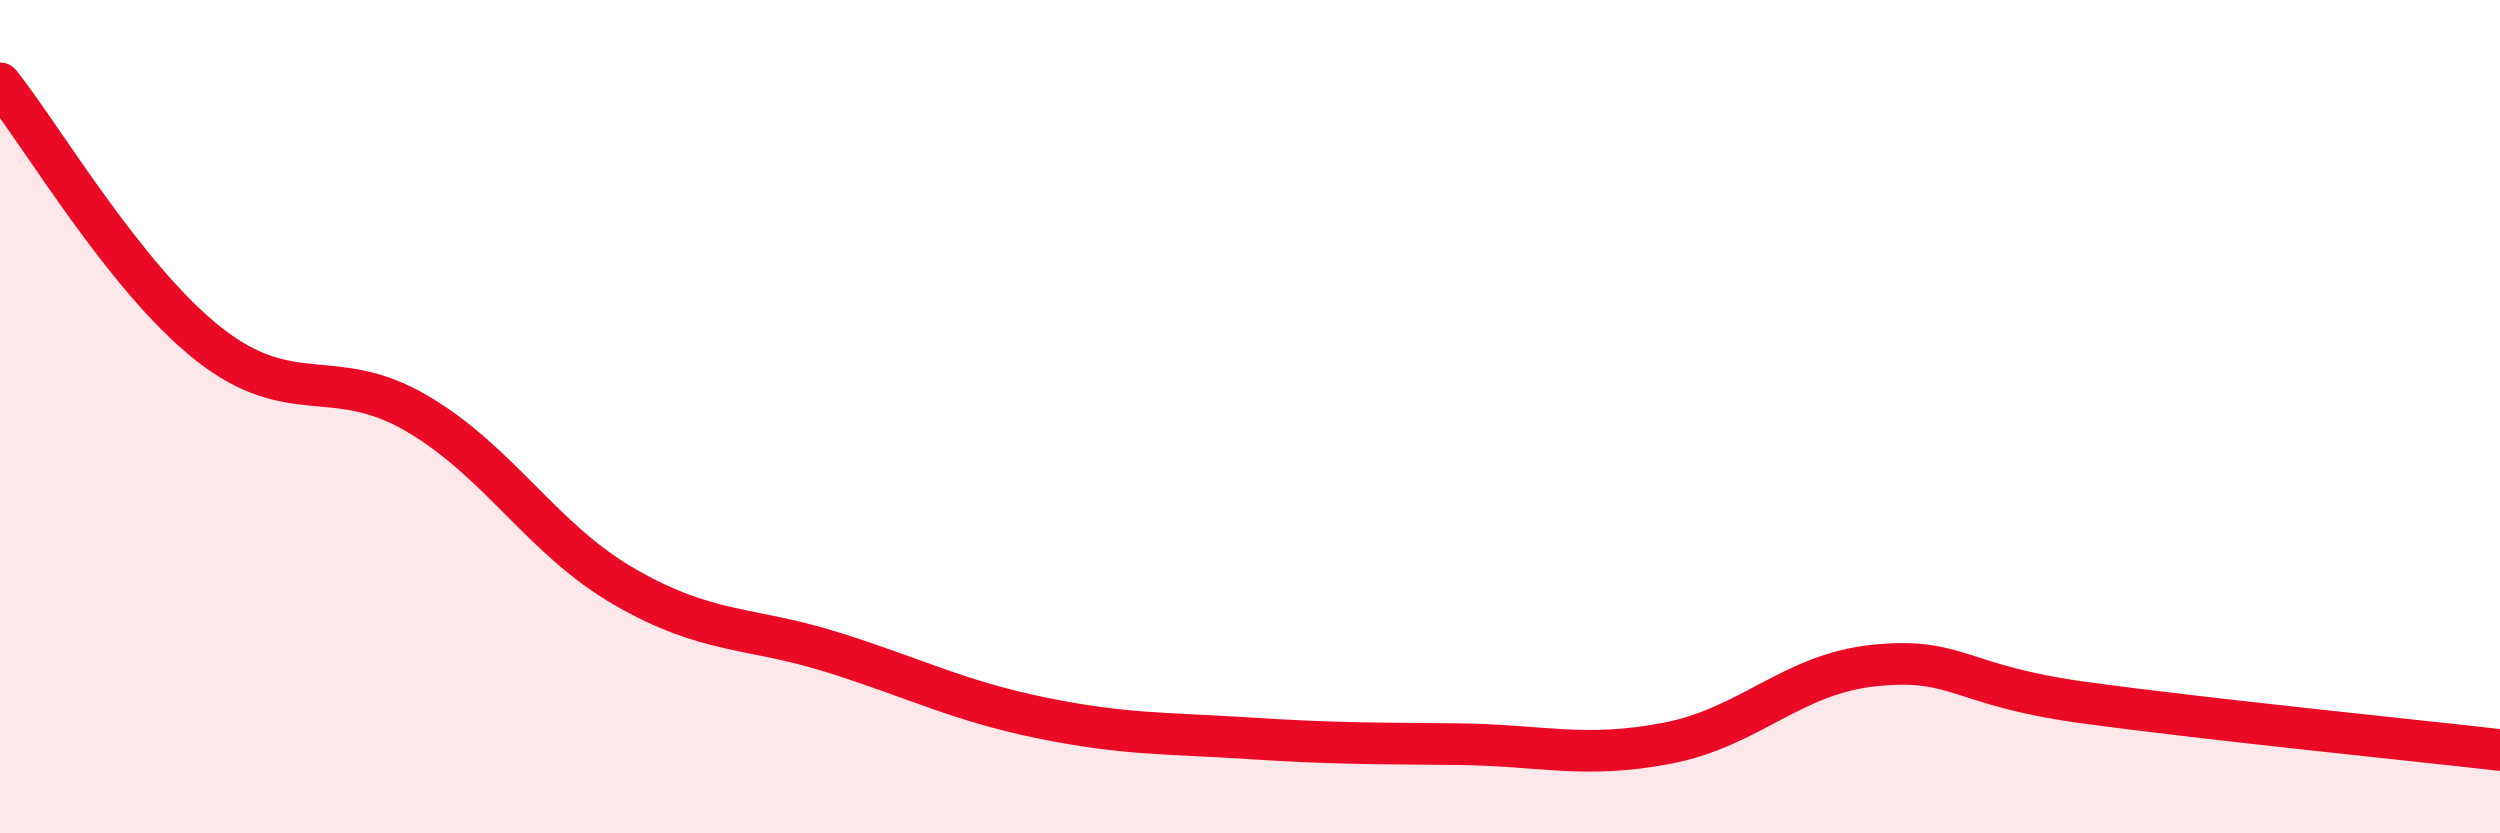
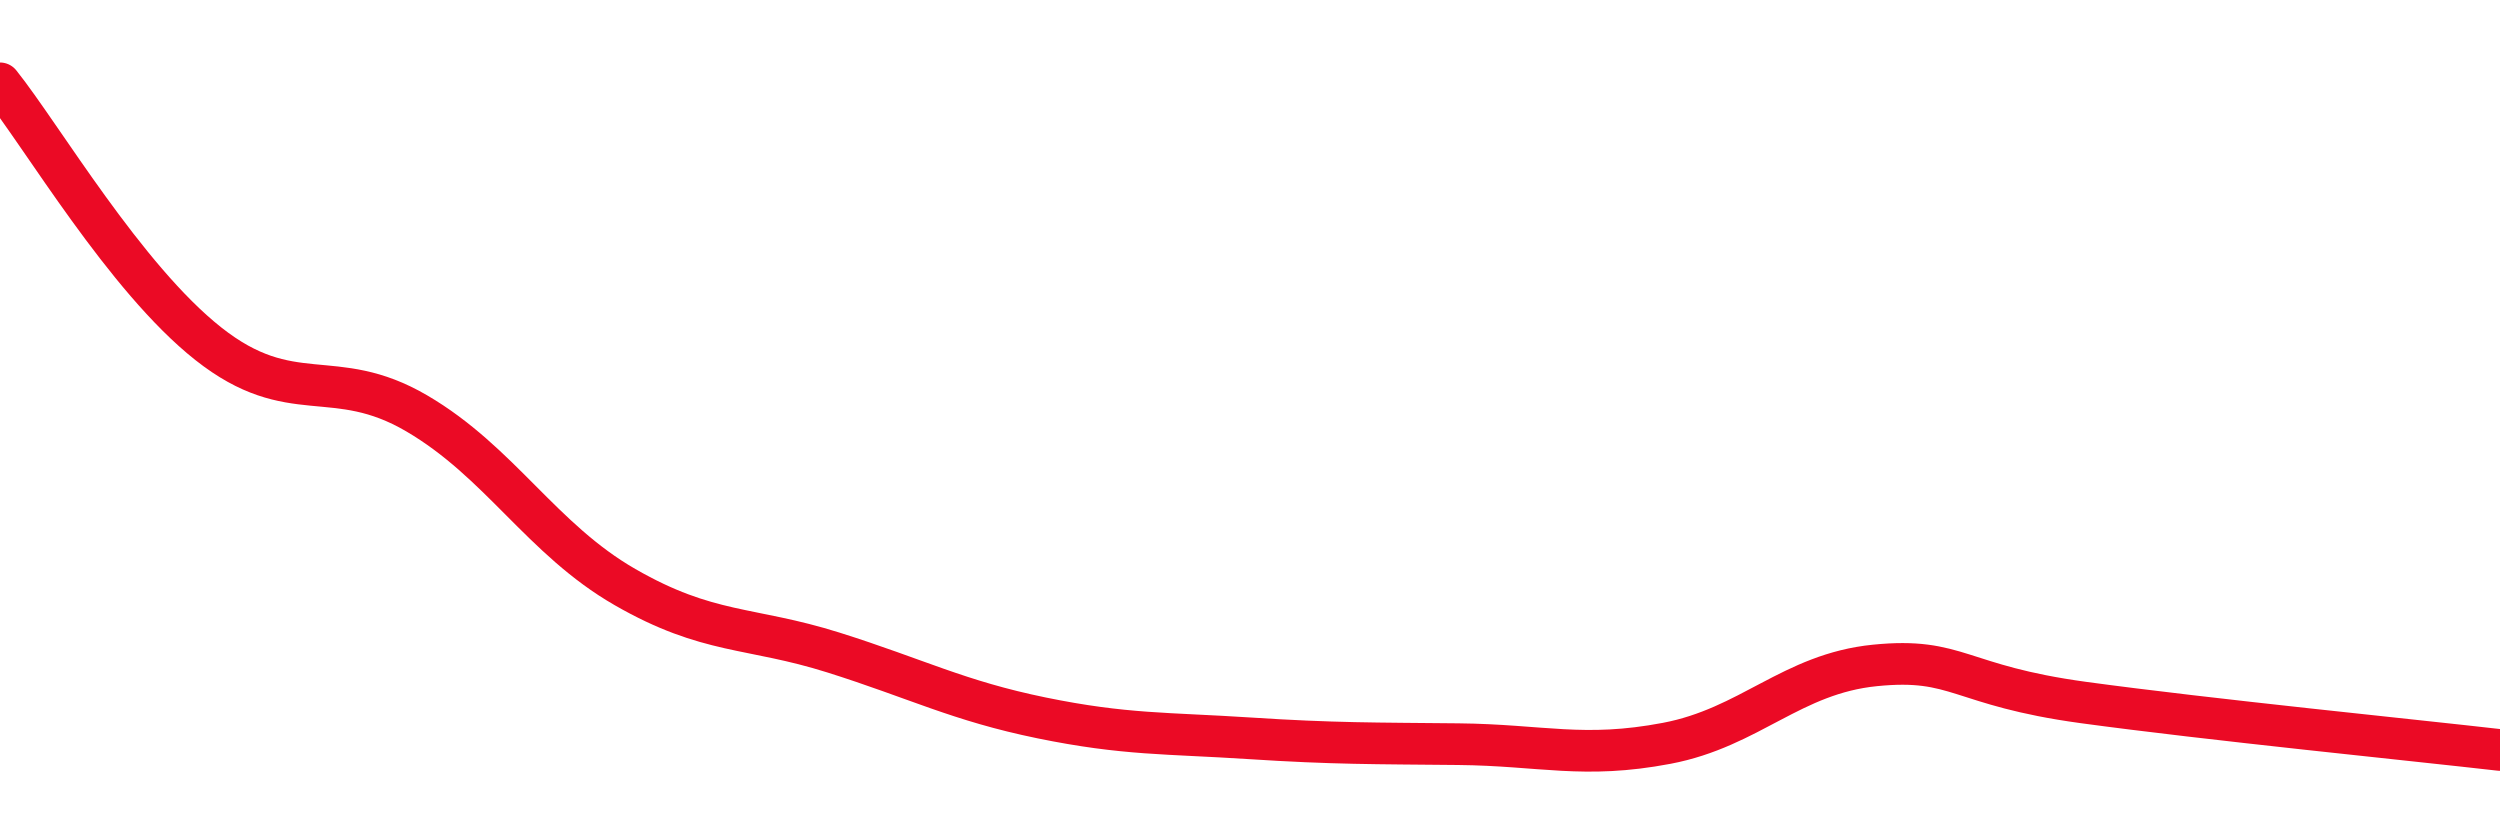
<svg xmlns="http://www.w3.org/2000/svg" width="60" height="20" viewBox="0 0 60 20">
-   <path d="M 0,2 C 1,3.25 3,6.67 5,8.25 C 7,9.83 8,8.75 10,9.92 C 12,11.09 13,12.94 15,14.09 C 17,15.24 18,15.03 20,15.66 C 22,16.29 23,16.82 25,17.23 C 27,17.64 28,17.59 30,17.72 C 32,17.85 33,17.84 35,17.86 C 37,17.88 38,18.22 40,17.84 C 42,17.46 43,16.17 45,15.97 C 47,15.77 47,16.45 50,16.86 C 53,17.27 58,17.77 60,18L60 20L0 20Z" fill="#EB0A25" opacity="0.1" stroke-linecap="round" stroke-linejoin="round" />
  <path d="M 0,2 C 1,3.25 3,6.67 5,8.25 C 7,9.83 8,8.75 10,9.92 C 12,11.09 13,12.94 15,14.09 C 17,15.24 18,15.03 20,15.66 C 22,16.29 23,16.82 25,17.23 C 27,17.64 28,17.59 30,17.72 C 32,17.85 33,17.84 35,17.86 C 37,17.88 38,18.22 40,17.84 C 42,17.46 43,16.17 45,15.97 C 47,15.77 47,16.45 50,16.86 C 53,17.27 58,17.77 60,18" stroke="#EB0A25" stroke-width="1" fill="none" stroke-linecap="round" stroke-linejoin="round" />
</svg>